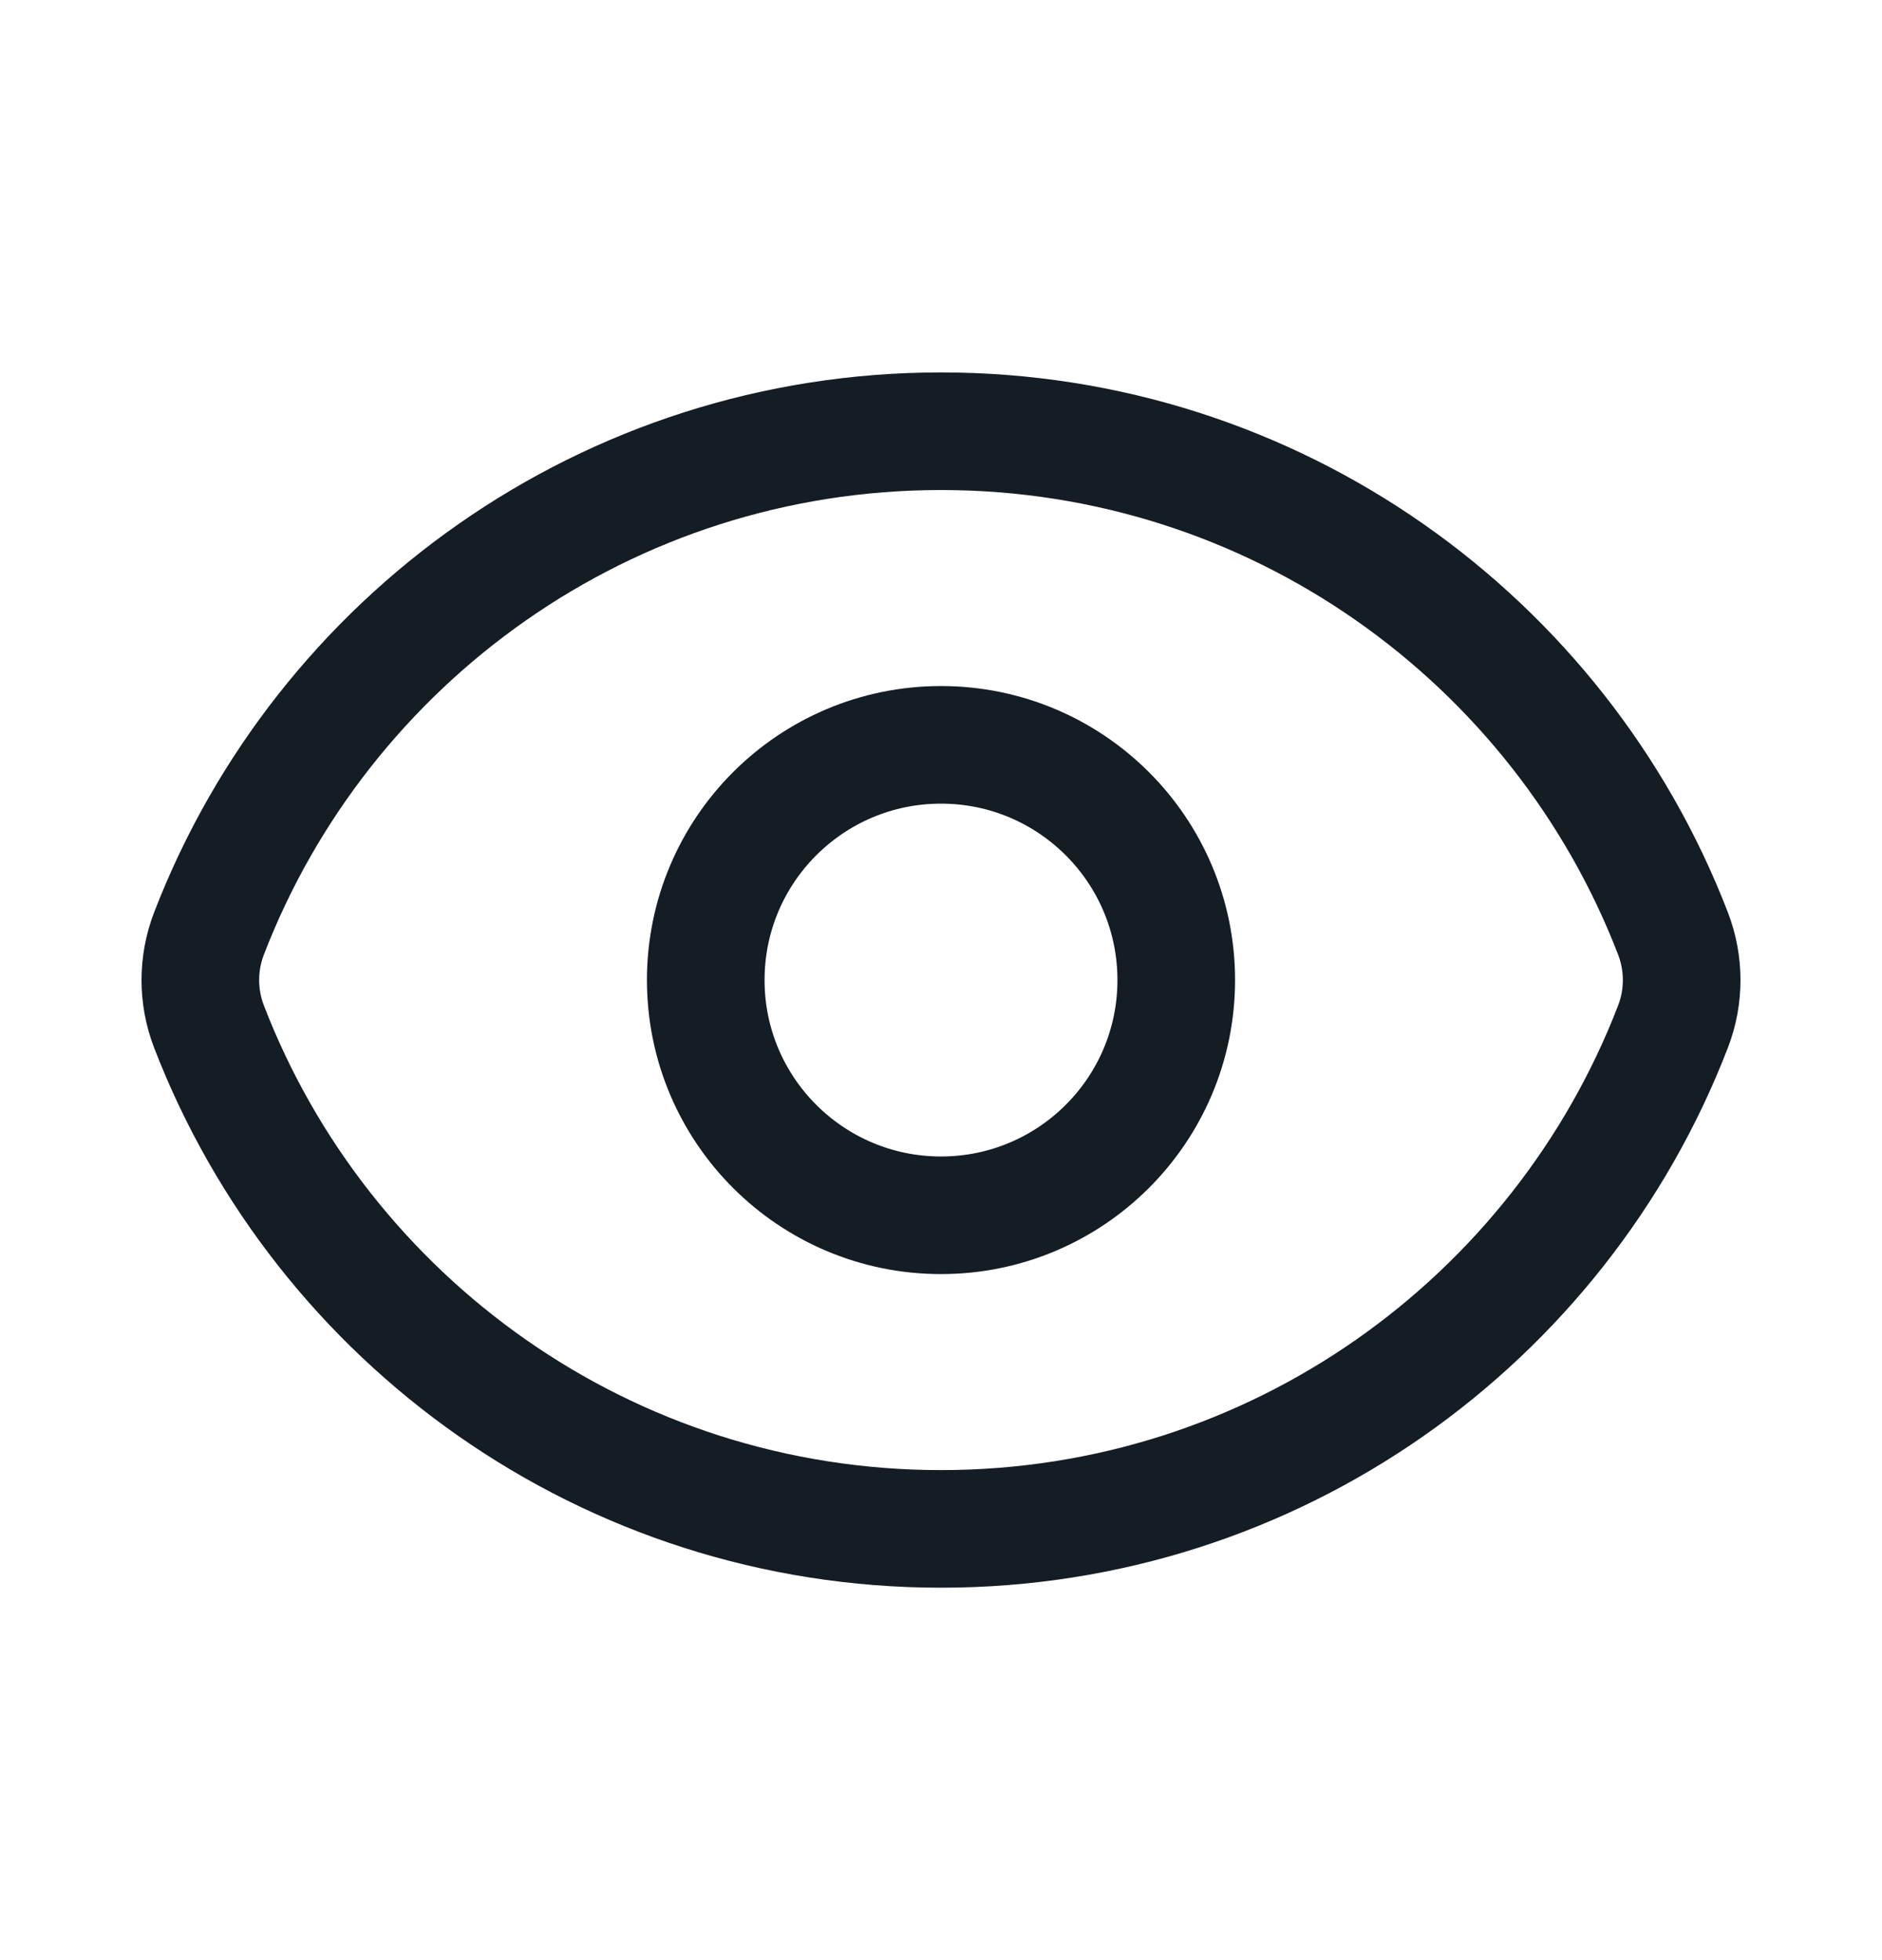
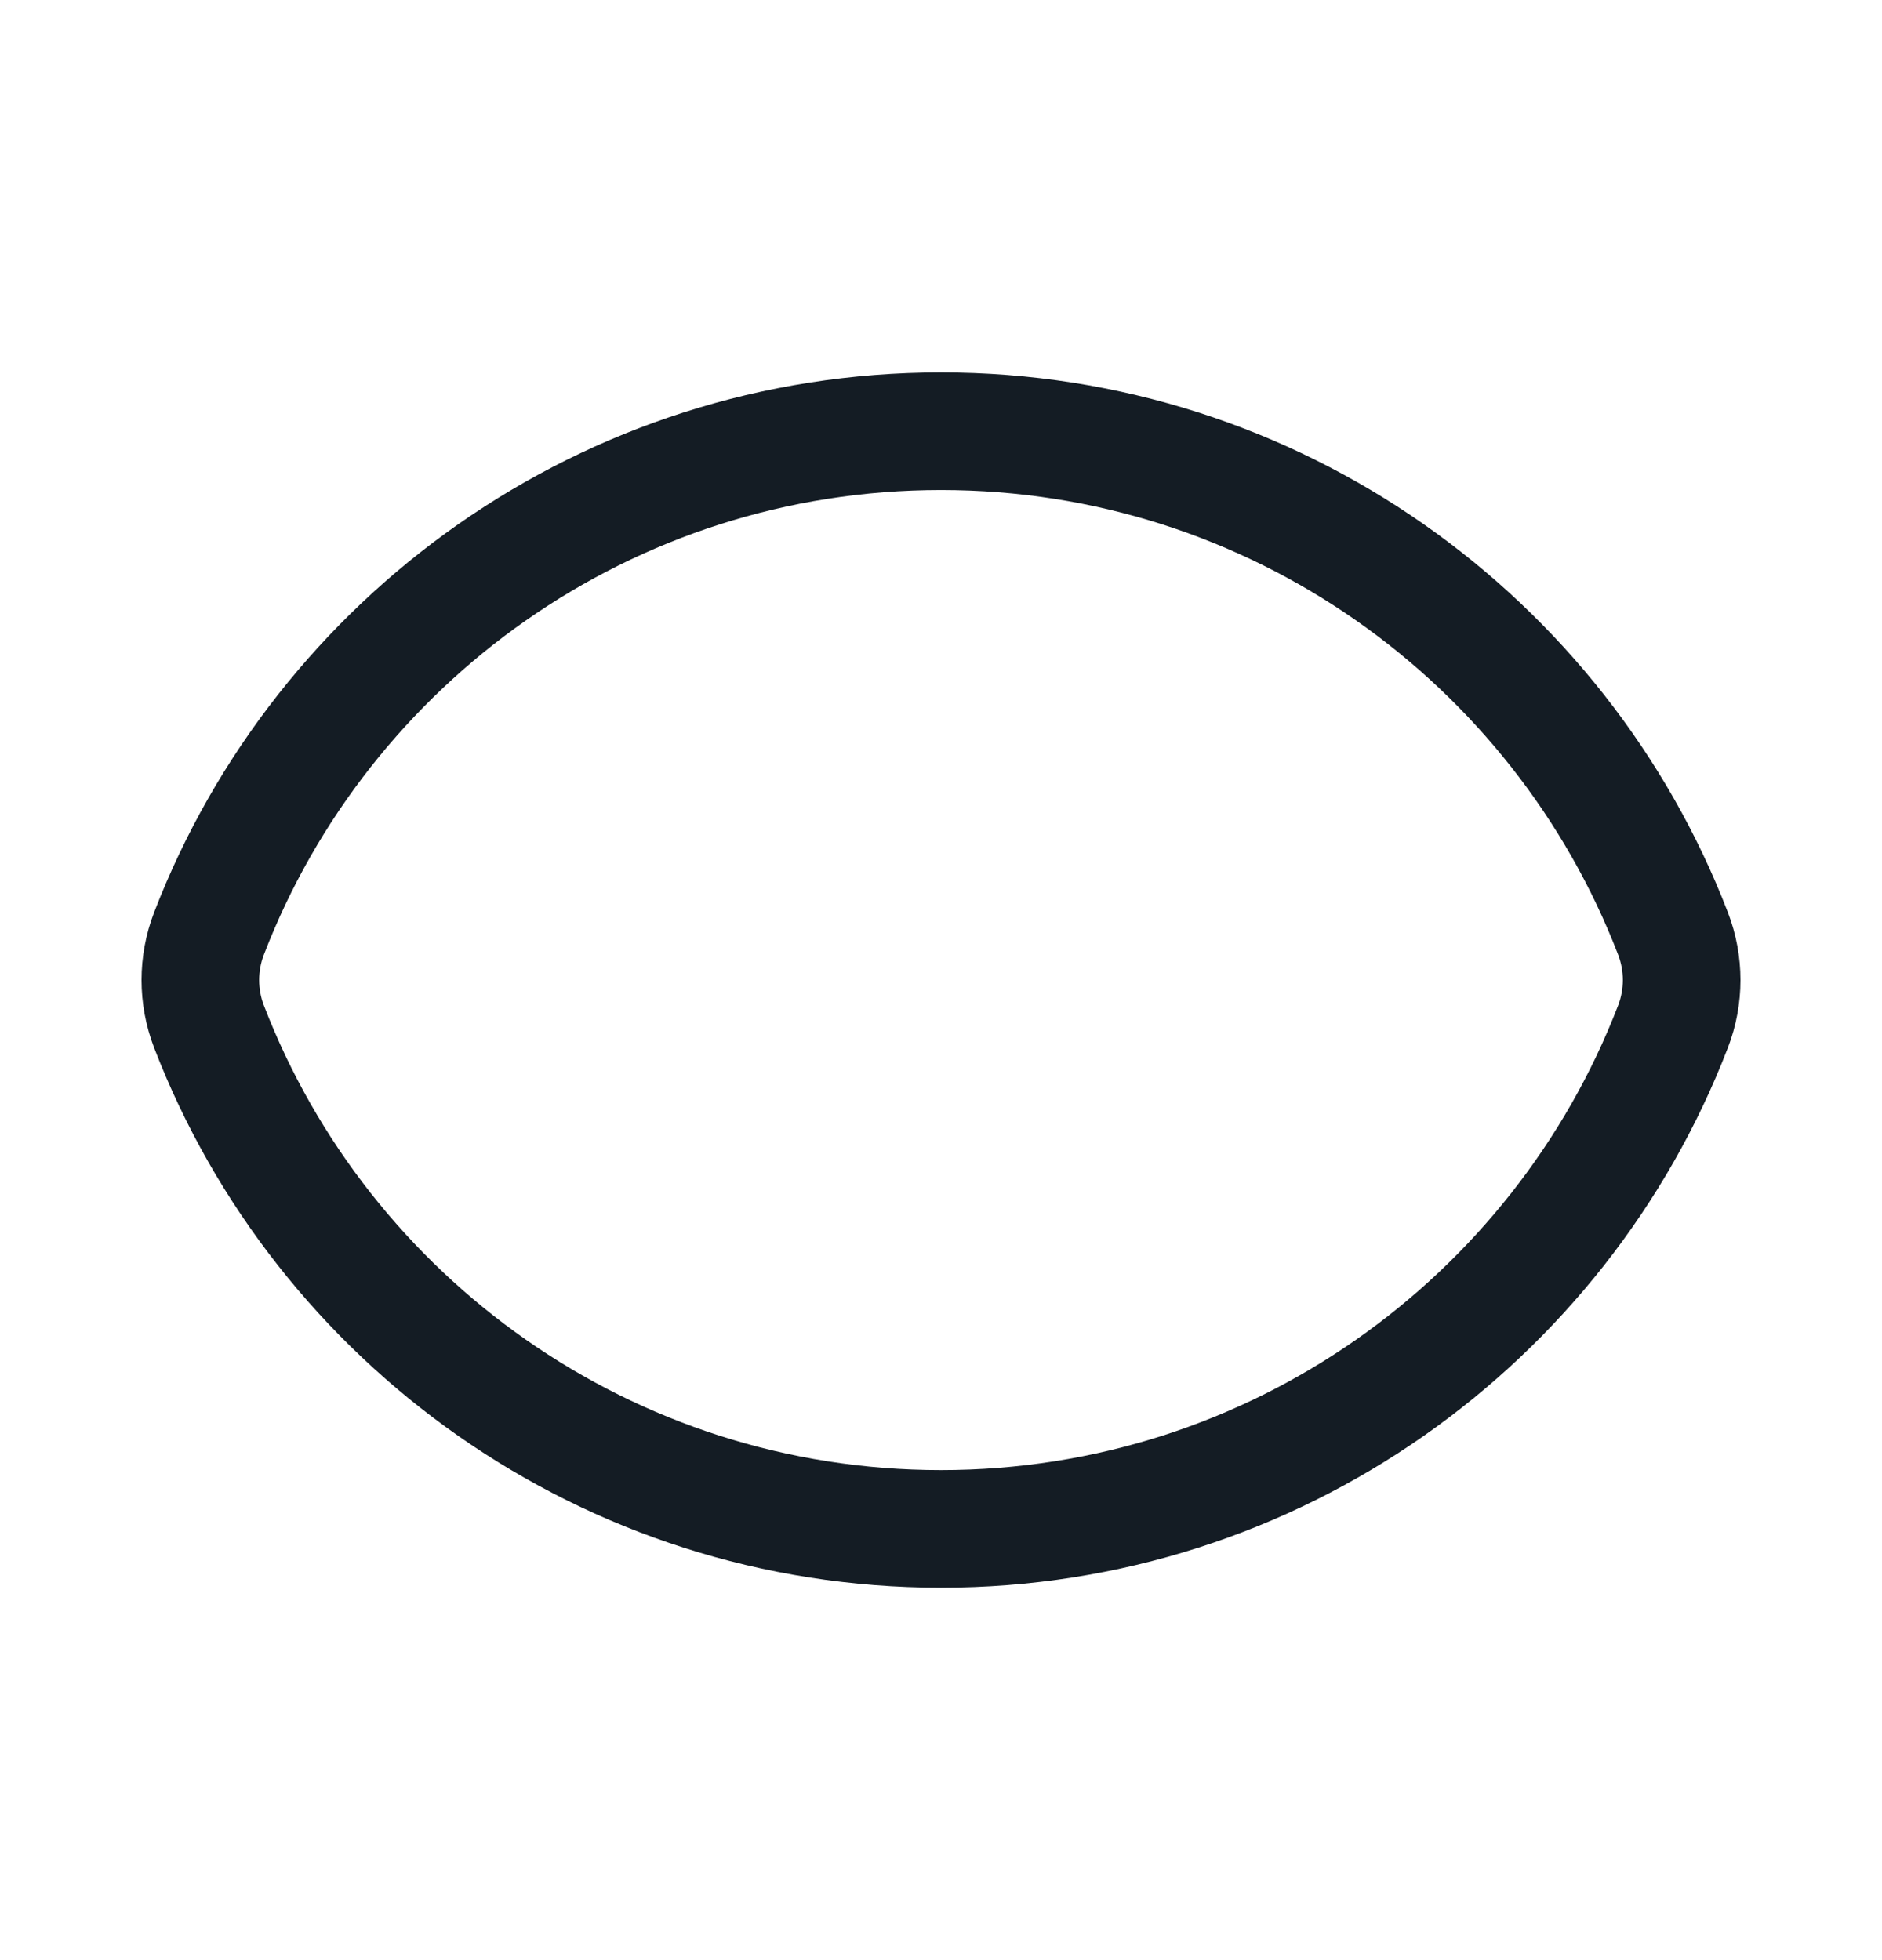
<svg xmlns="http://www.w3.org/2000/svg" width="24" height="25" viewBox="0 0 24 25" fill="none">
  <path d="M2.665 13.093C2.518 12.711 2.518 12.289 2.665 11.907C4.108 8.159 7.744 5.5 12 5.5C16.256 5.5 19.892 8.159 21.335 11.907C21.482 12.289 21.482 12.712 21.335 13.093C19.892 16.841 16.256 19.5 12 19.5C7.744 19.5 4.108 16.841 2.665 13.093Z" stroke="#141C24" stroke-width="1.5" stroke-linecap="round" stroke-linejoin="round" />
-   <path d="M15 12.5C15 14.157 13.657 15.5 12 15.5C10.343 15.5 9 14.157 9 12.5C9 10.843 10.343 9.5 12 9.5C13.657 9.5 15 10.843 15 12.5Z" stroke="#141C24" stroke-width="1.5" stroke-linecap="round" stroke-linejoin="round" />
</svg>